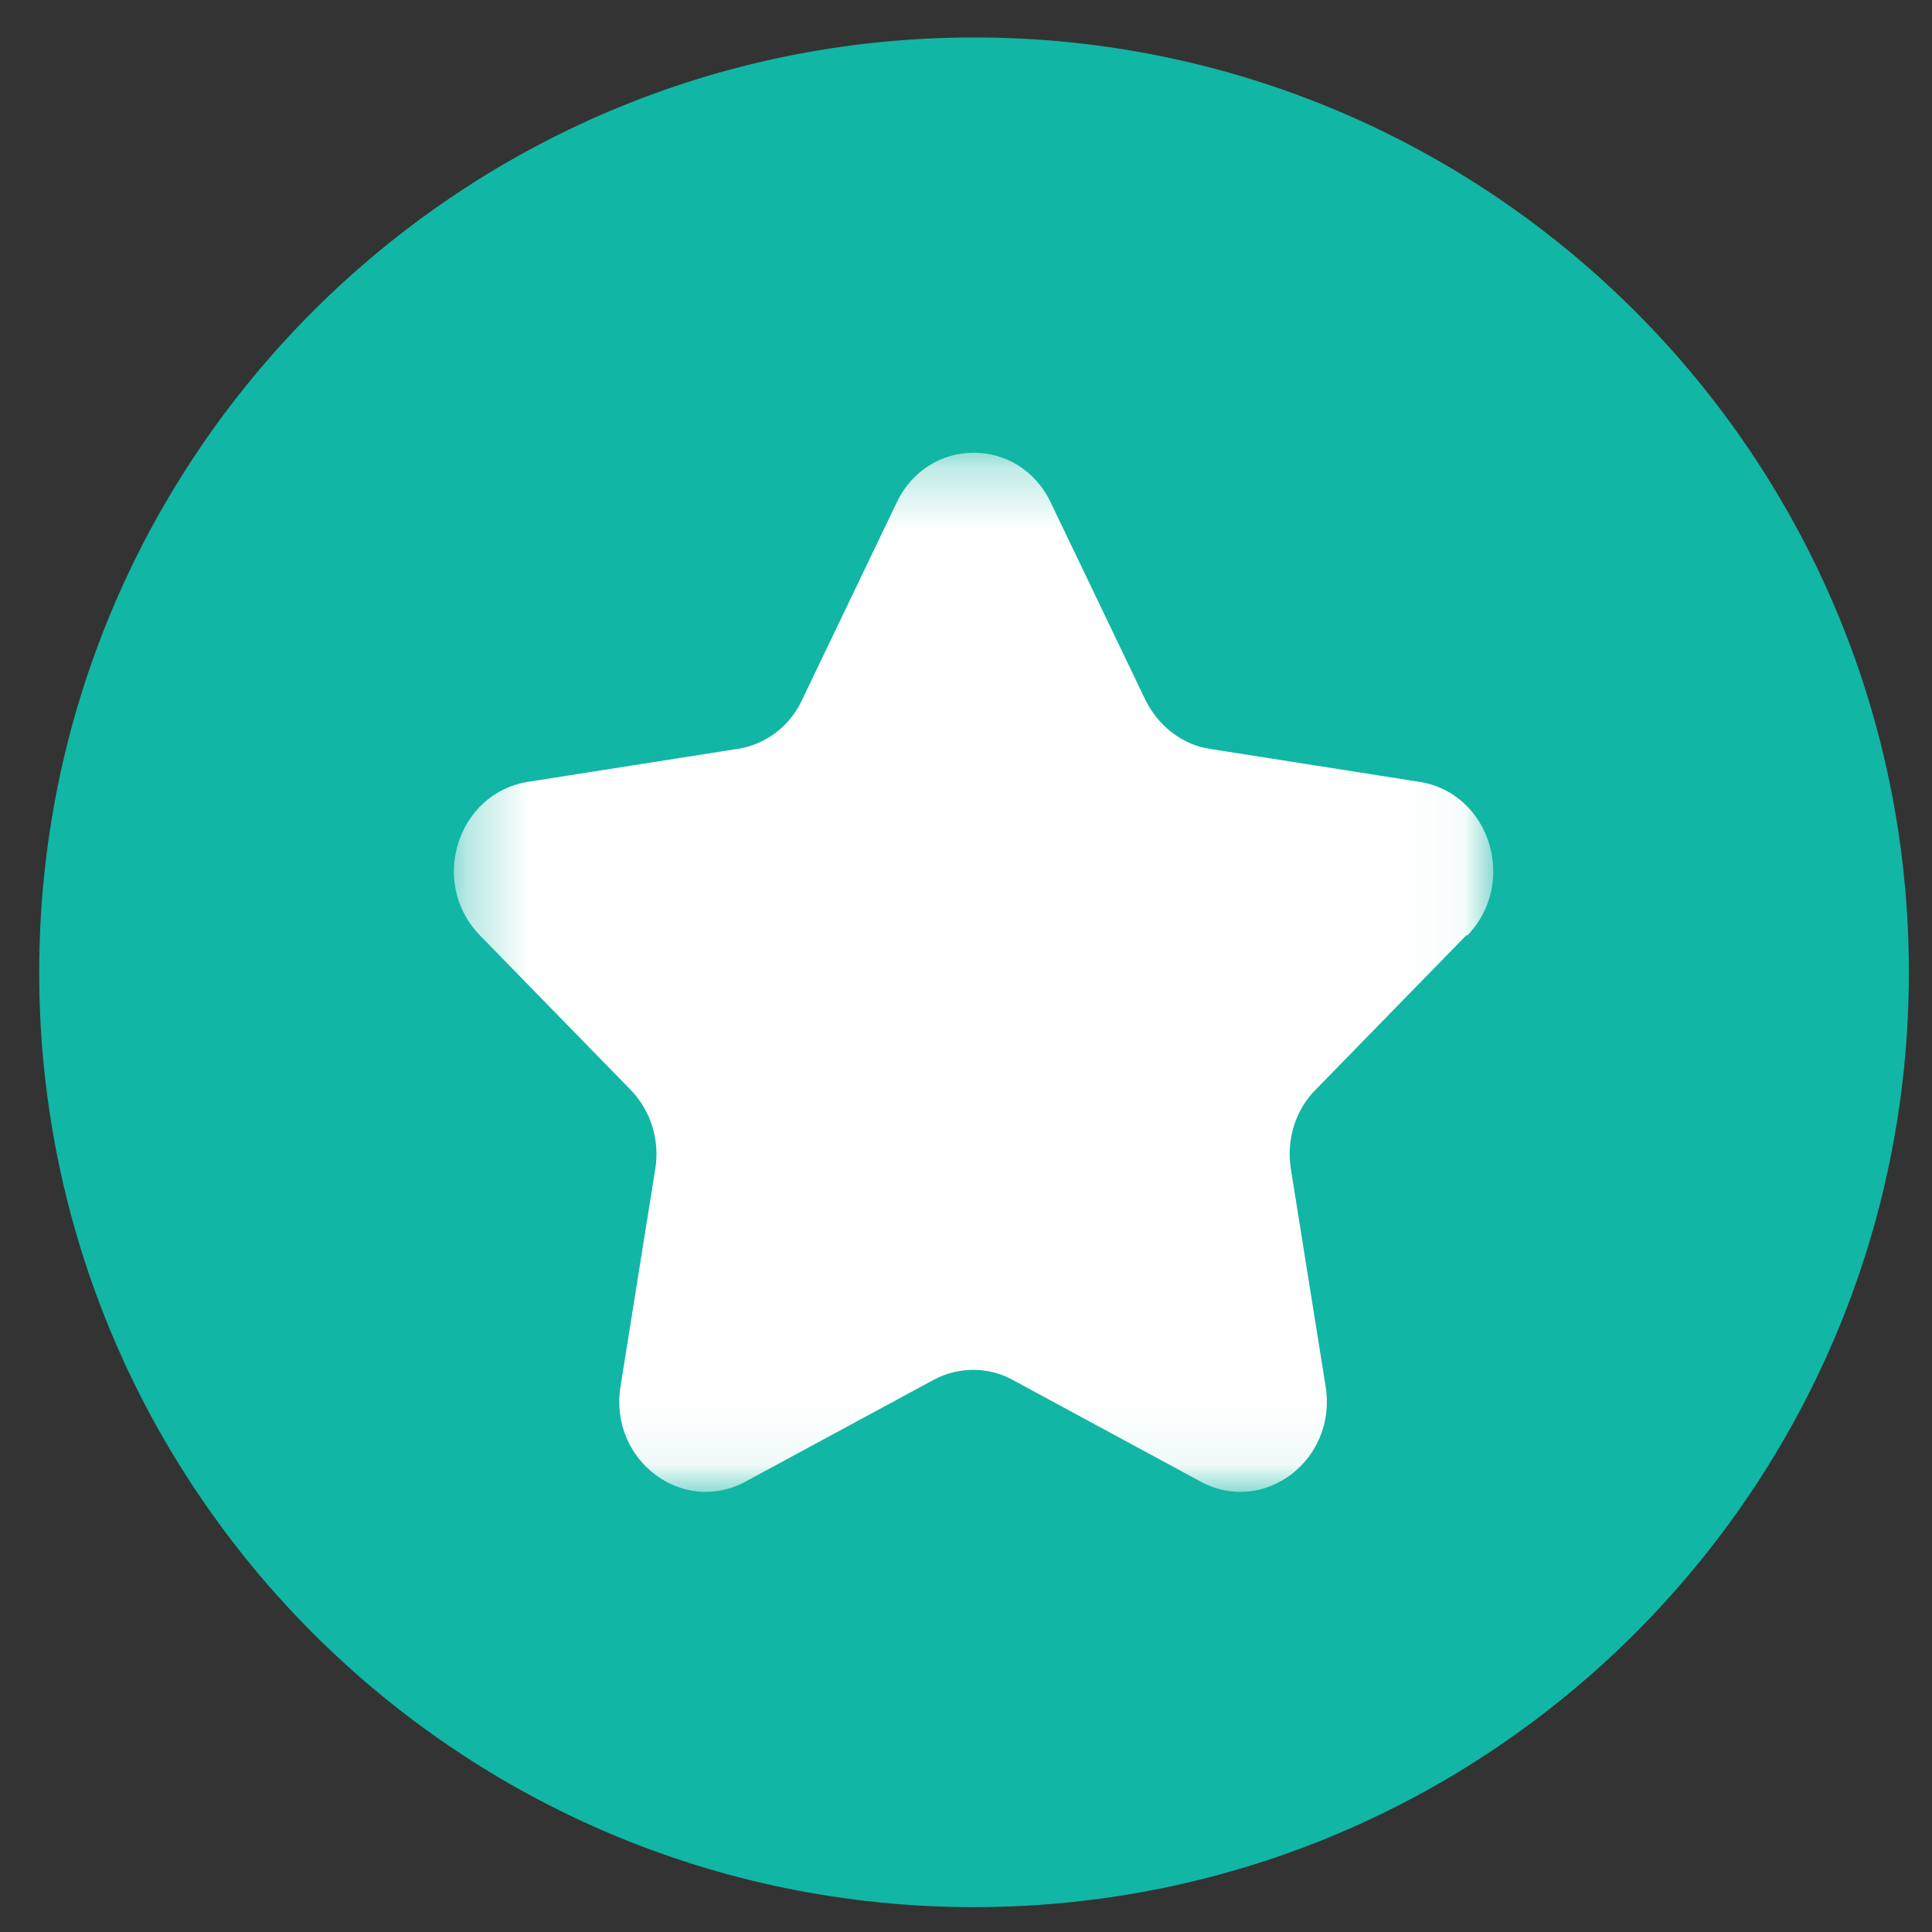
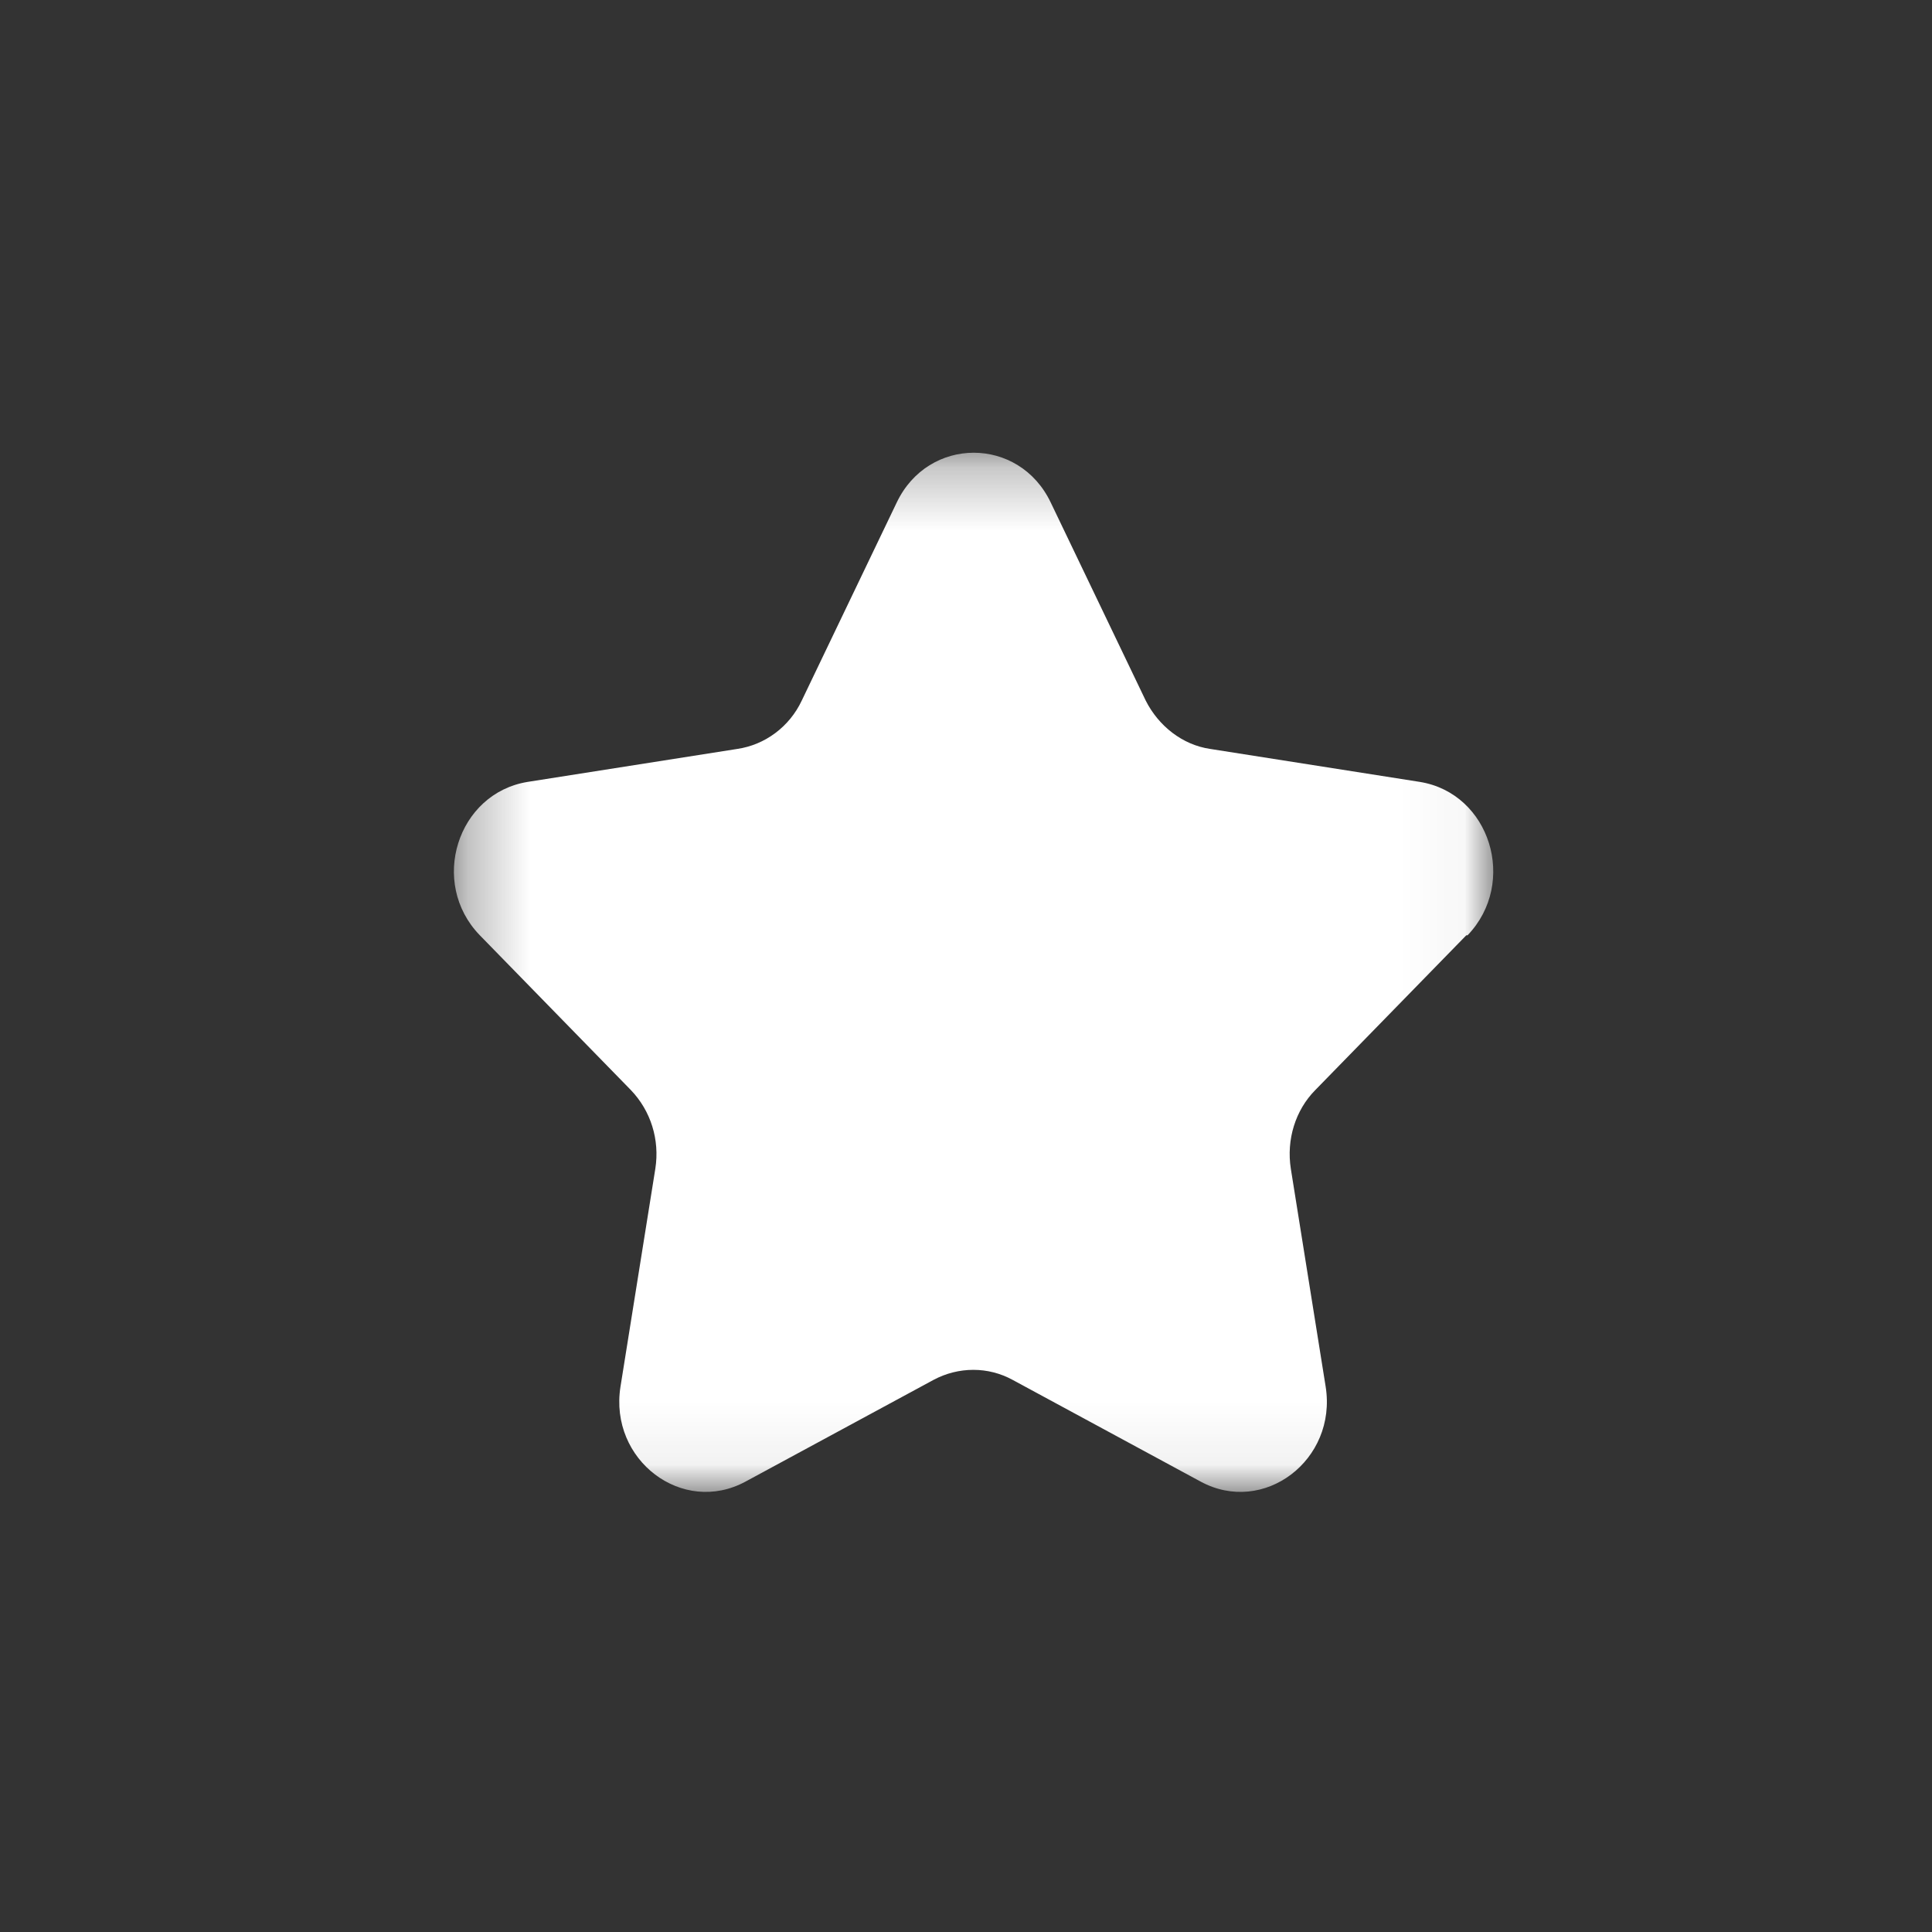
<svg xmlns="http://www.w3.org/2000/svg" width="31" height="31" viewBox="0 0 31 31" fill="none">
  <rect x="0" y="0" width="31" height="31" fill="#333333" stroke="none" />
  <g clip-path="url(#clip0_12_1214)">
-     <path d="M30.629 15.601C30.629 7.316 23.913 0.601 15.629 0.601C7.345 0.601 0.629 7.316 0.629 15.601C0.629 23.885 7.345 30.601 15.629 30.601C23.913 30.601 30.629 23.885 30.629 15.601Z" fill="#12B6A4" />
    <mask id="mask0_12_1214" style="mask-type:luminance" maskUnits="userSpaceOnUse" x="7" y="7" width="17" height="17">
      <path d="M23.962 7.267H7.296V23.934H23.962V7.267Z" fill="white" />
    </mask>
    <g mask="url(#mask0_12_1214)">
      <path d="M23.548 15.007C24.356 14.165 23.911 12.729 22.782 12.546L19.418 12.017C18.973 11.952 18.59 11.65 18.383 11.24L16.861 8.066C16.354 6.997 14.894 6.997 14.387 8.066L12.865 11.24C12.668 11.661 12.275 11.952 11.83 12.017L8.466 12.546C7.337 12.729 6.882 14.165 7.699 15.007L10.122 17.49C10.443 17.824 10.588 18.288 10.515 18.753L9.956 22.25C9.77 23.427 10.95 24.323 11.964 23.772L14.977 22.142C15.381 21.926 15.857 21.926 16.25 22.142L19.263 23.772C20.277 24.323 21.457 23.427 21.271 22.25L20.712 18.753C20.639 18.288 20.784 17.814 21.105 17.49L23.528 15.007H23.548Z" fill="white" />
    </g>
  </g>
  <defs>
    <clipPath id="clip0_12_1214">
      <rect width="30" height="30" fill="white" transform="translate(0.629 0.601)" />
    </clipPath>
  </defs>
</svg>